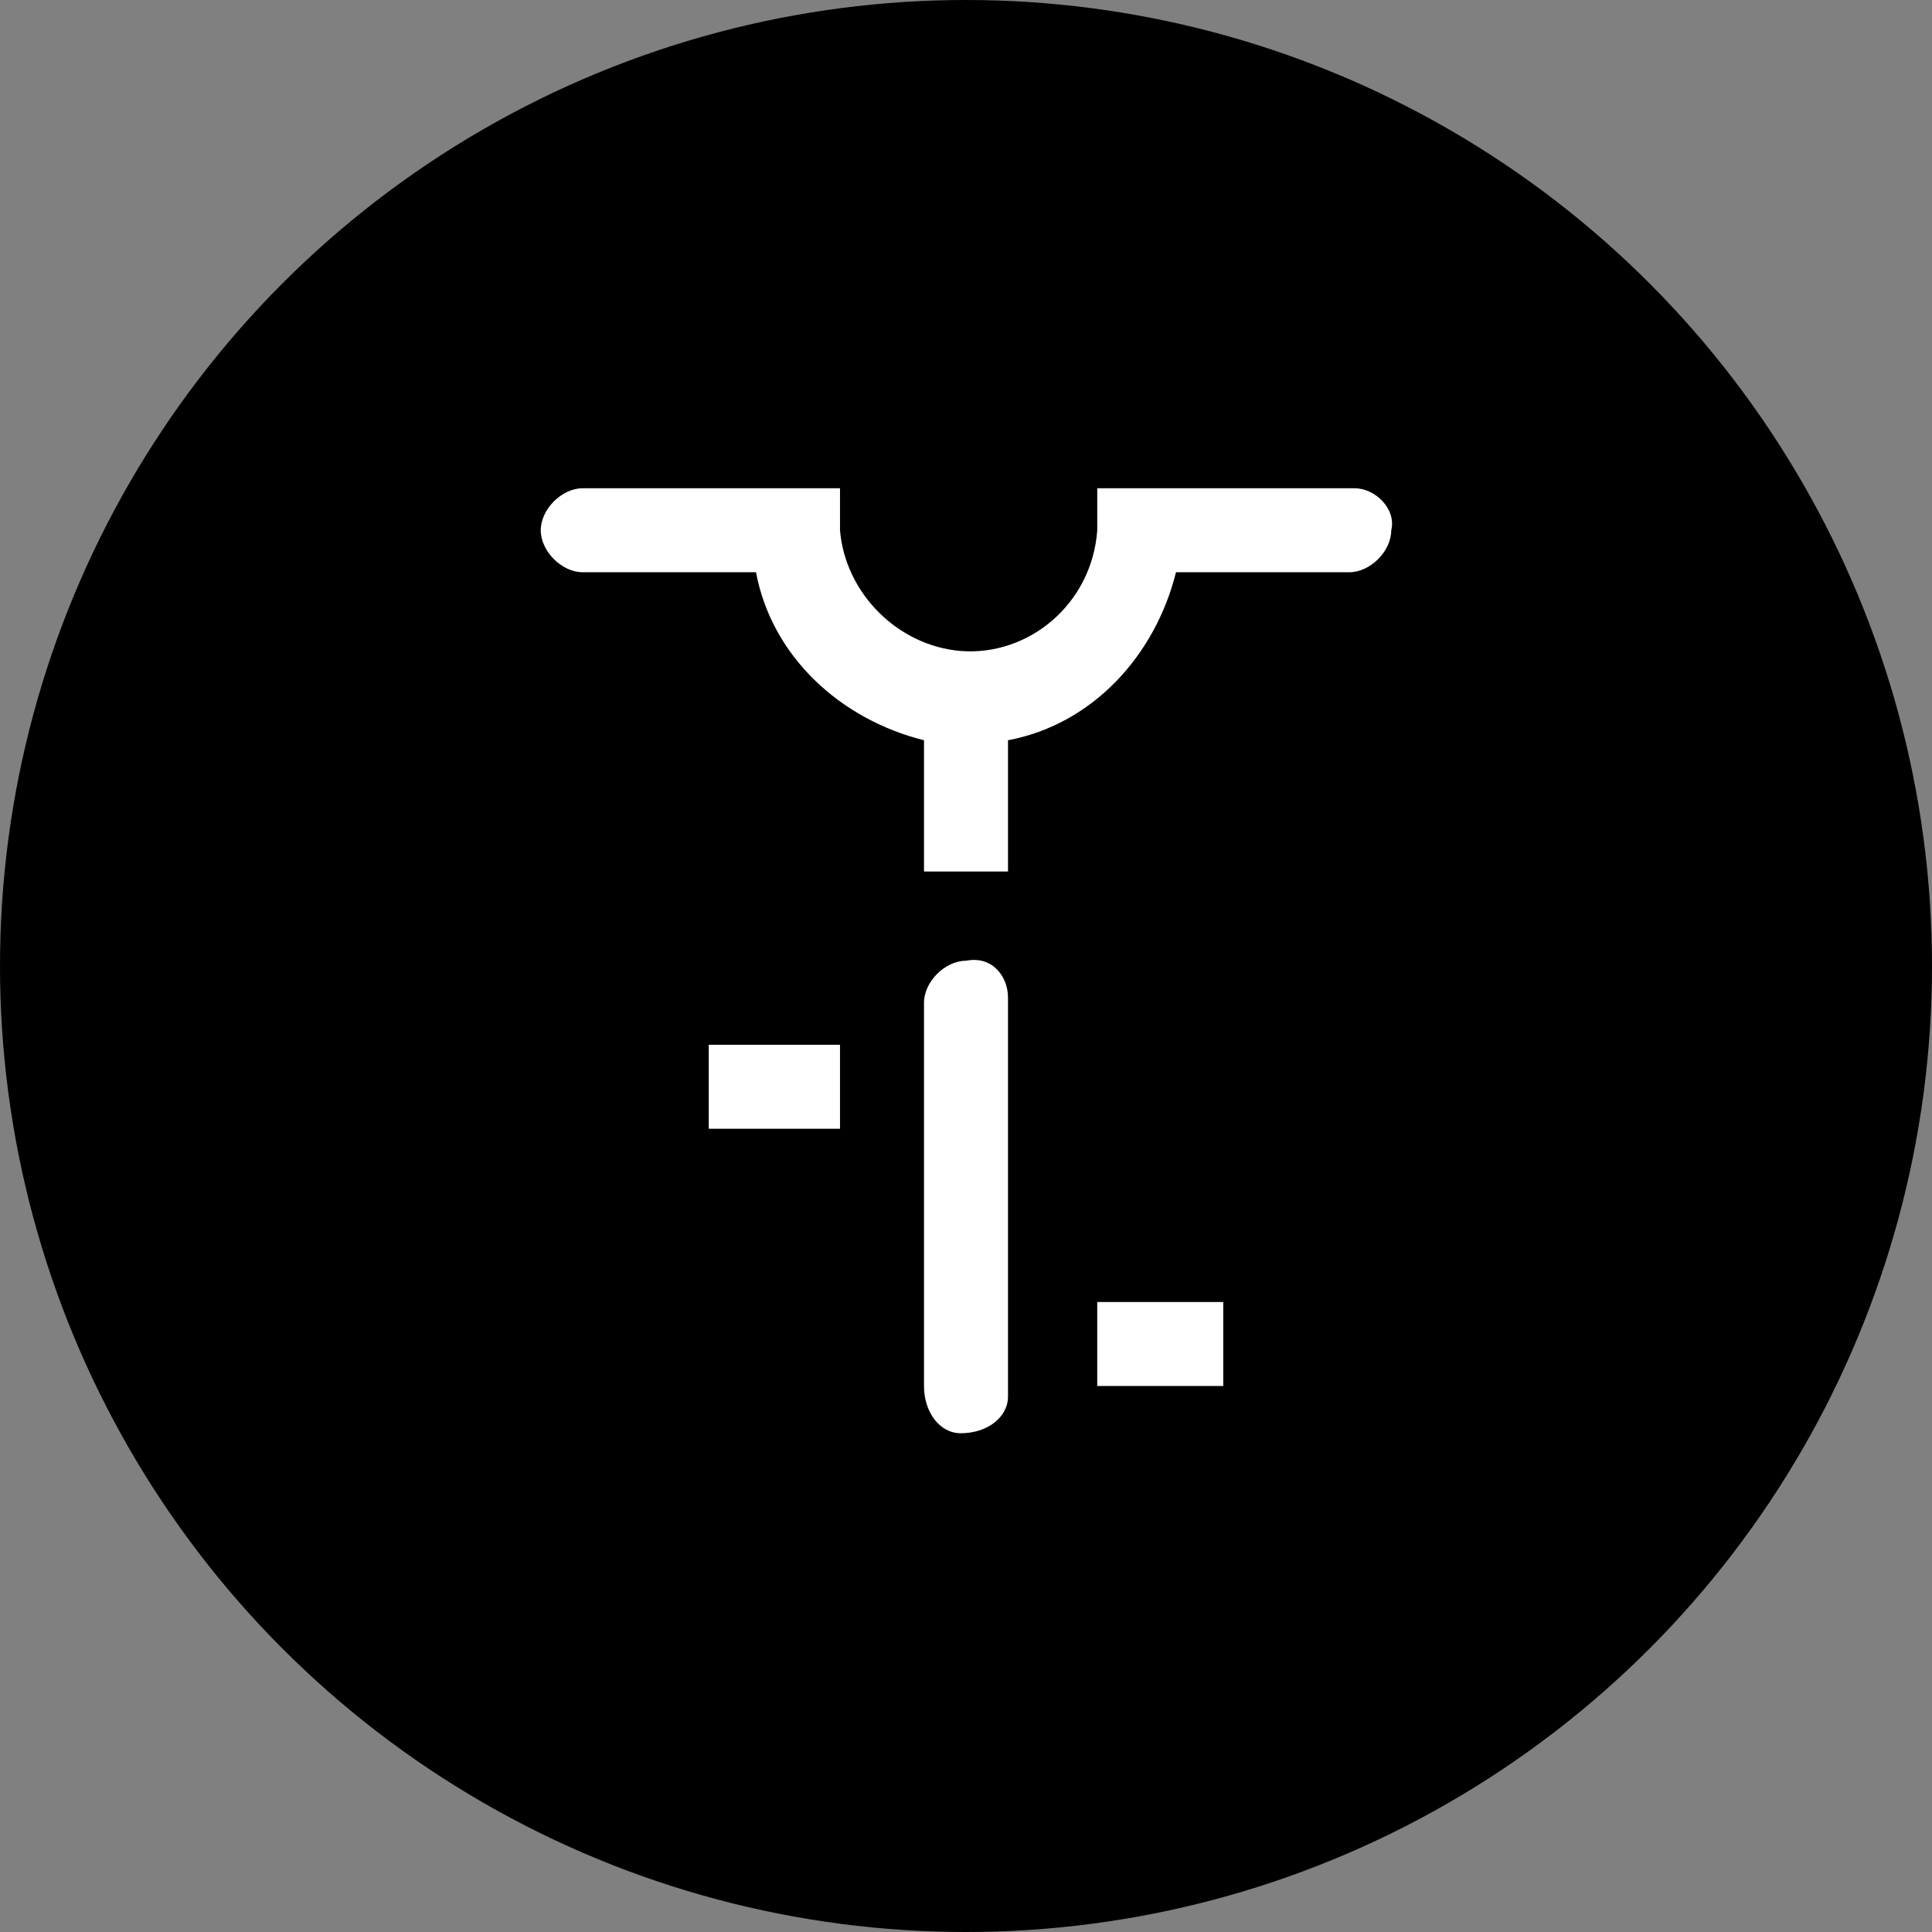
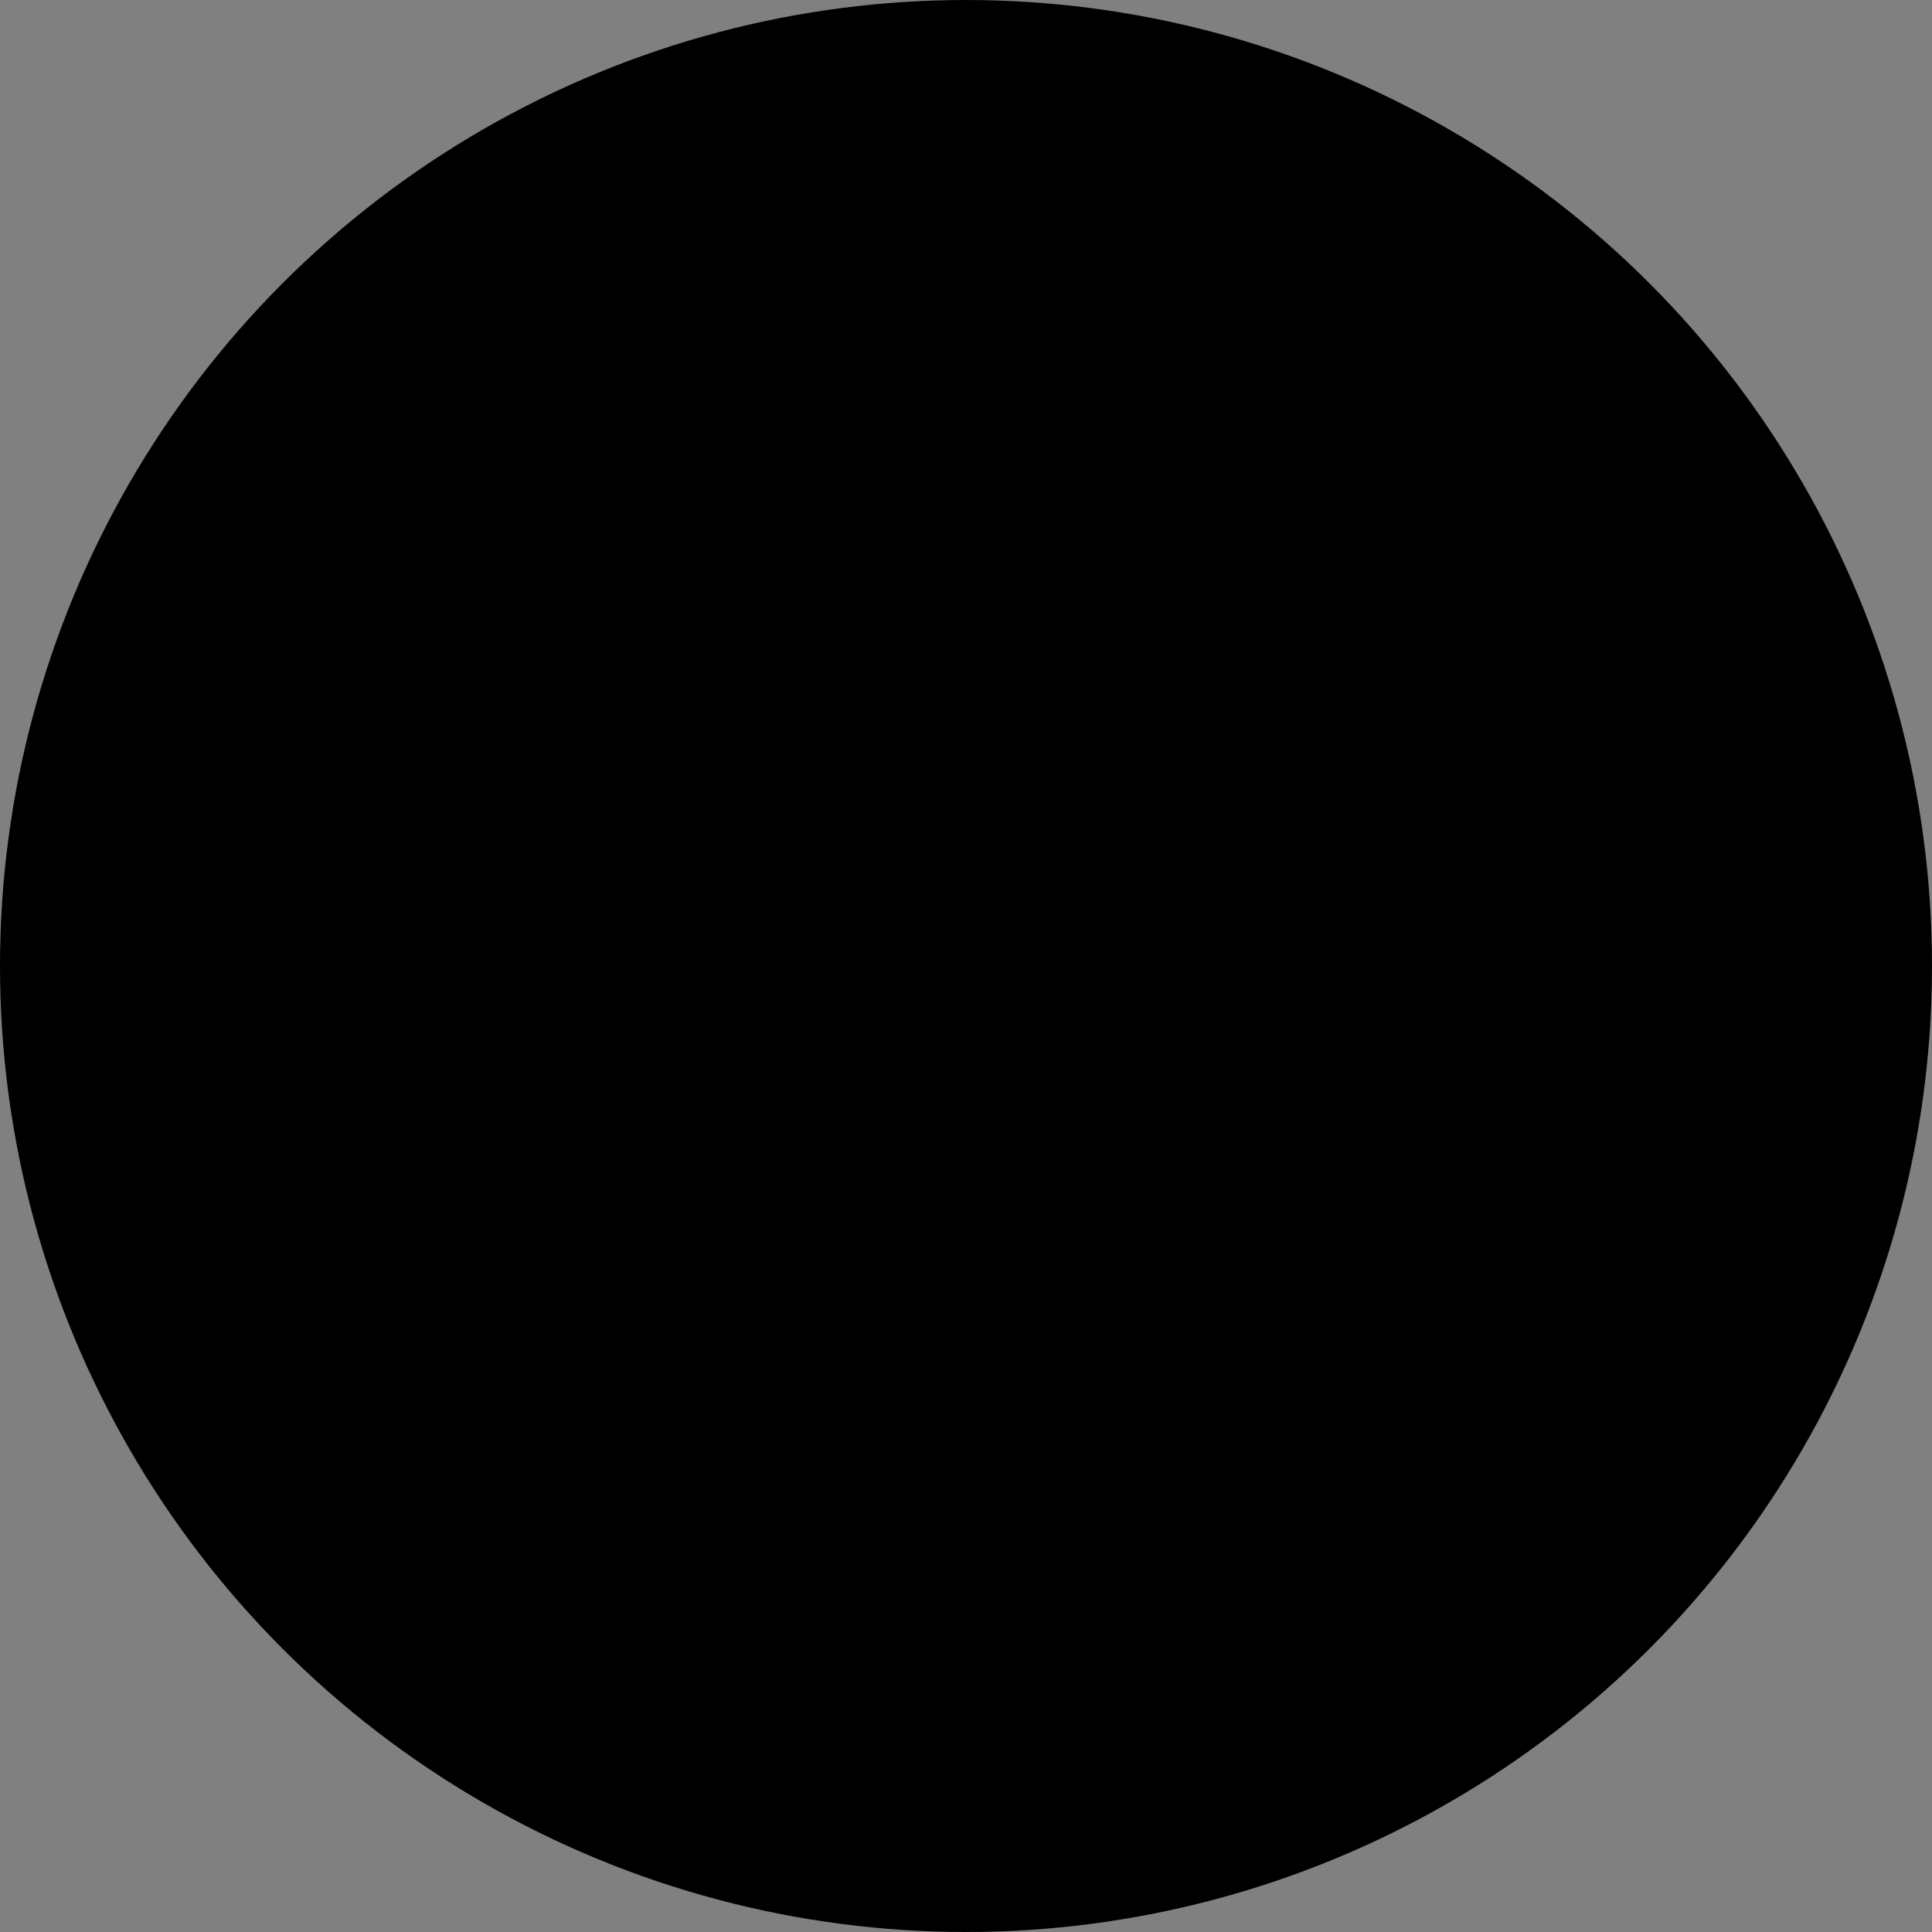
<svg xmlns="http://www.w3.org/2000/svg" version="1.1" id="Warstwa_1" x="0px" y="0px" viewBox="0 0 36.8 36.8" style="enable-background:new 0 0 36.8 36.8;" xml:space="preserve">
  <rect x="0" y="0" width="36.8" height="36.8" fill="#808080" stroke="none" />
  <style type="text/css">
	.st0{fill:#FFFFFF;}
</style>
  <g id="Warstwa_2_1_">
    <g id="Layer_1">
      <circle cx="18.4" cy="18.4" r="18.4" />
-       <path class="st0" d="M25.8,9.3h-4.9v0.8c-0.1,1.4-1.3,2.4-2.6,2.3c-1.2-0.1-2.2-1.1-2.3-2.3V9.3h-4.9c-0.4,0-0.8,0.4-0.8,0.8    c0,0.4,0.4,0.8,0.8,0.8h3.3c0.3,1.6,1.6,2.8,3.2,3.2v2.5h1.6v-2.5c1.6-0.3,2.8-1.6,3.2-3.2h3.3c0.4,0,0.8-0.4,0.8-0.8    C26.6,9.7,26.2,9.3,25.8,9.3z M18.4,18.3c-0.4,0-0.8,0.4-0.8,0.8v7.3c0,0.5,0.3,0.9,0.7,0.9c0.5,0,0.9-0.3,0.9-0.7    c0-0.1,0-0.1,0-0.2V19C19.2,18.6,18.9,18.2,18.4,18.3L18.4,18.3z M13.5,21.5H16v-1.6h-2.5V21.5z M20.9,26.4h2.4v-1.6h-2.4V26.4z" />
    </g>
  </g>
</svg>